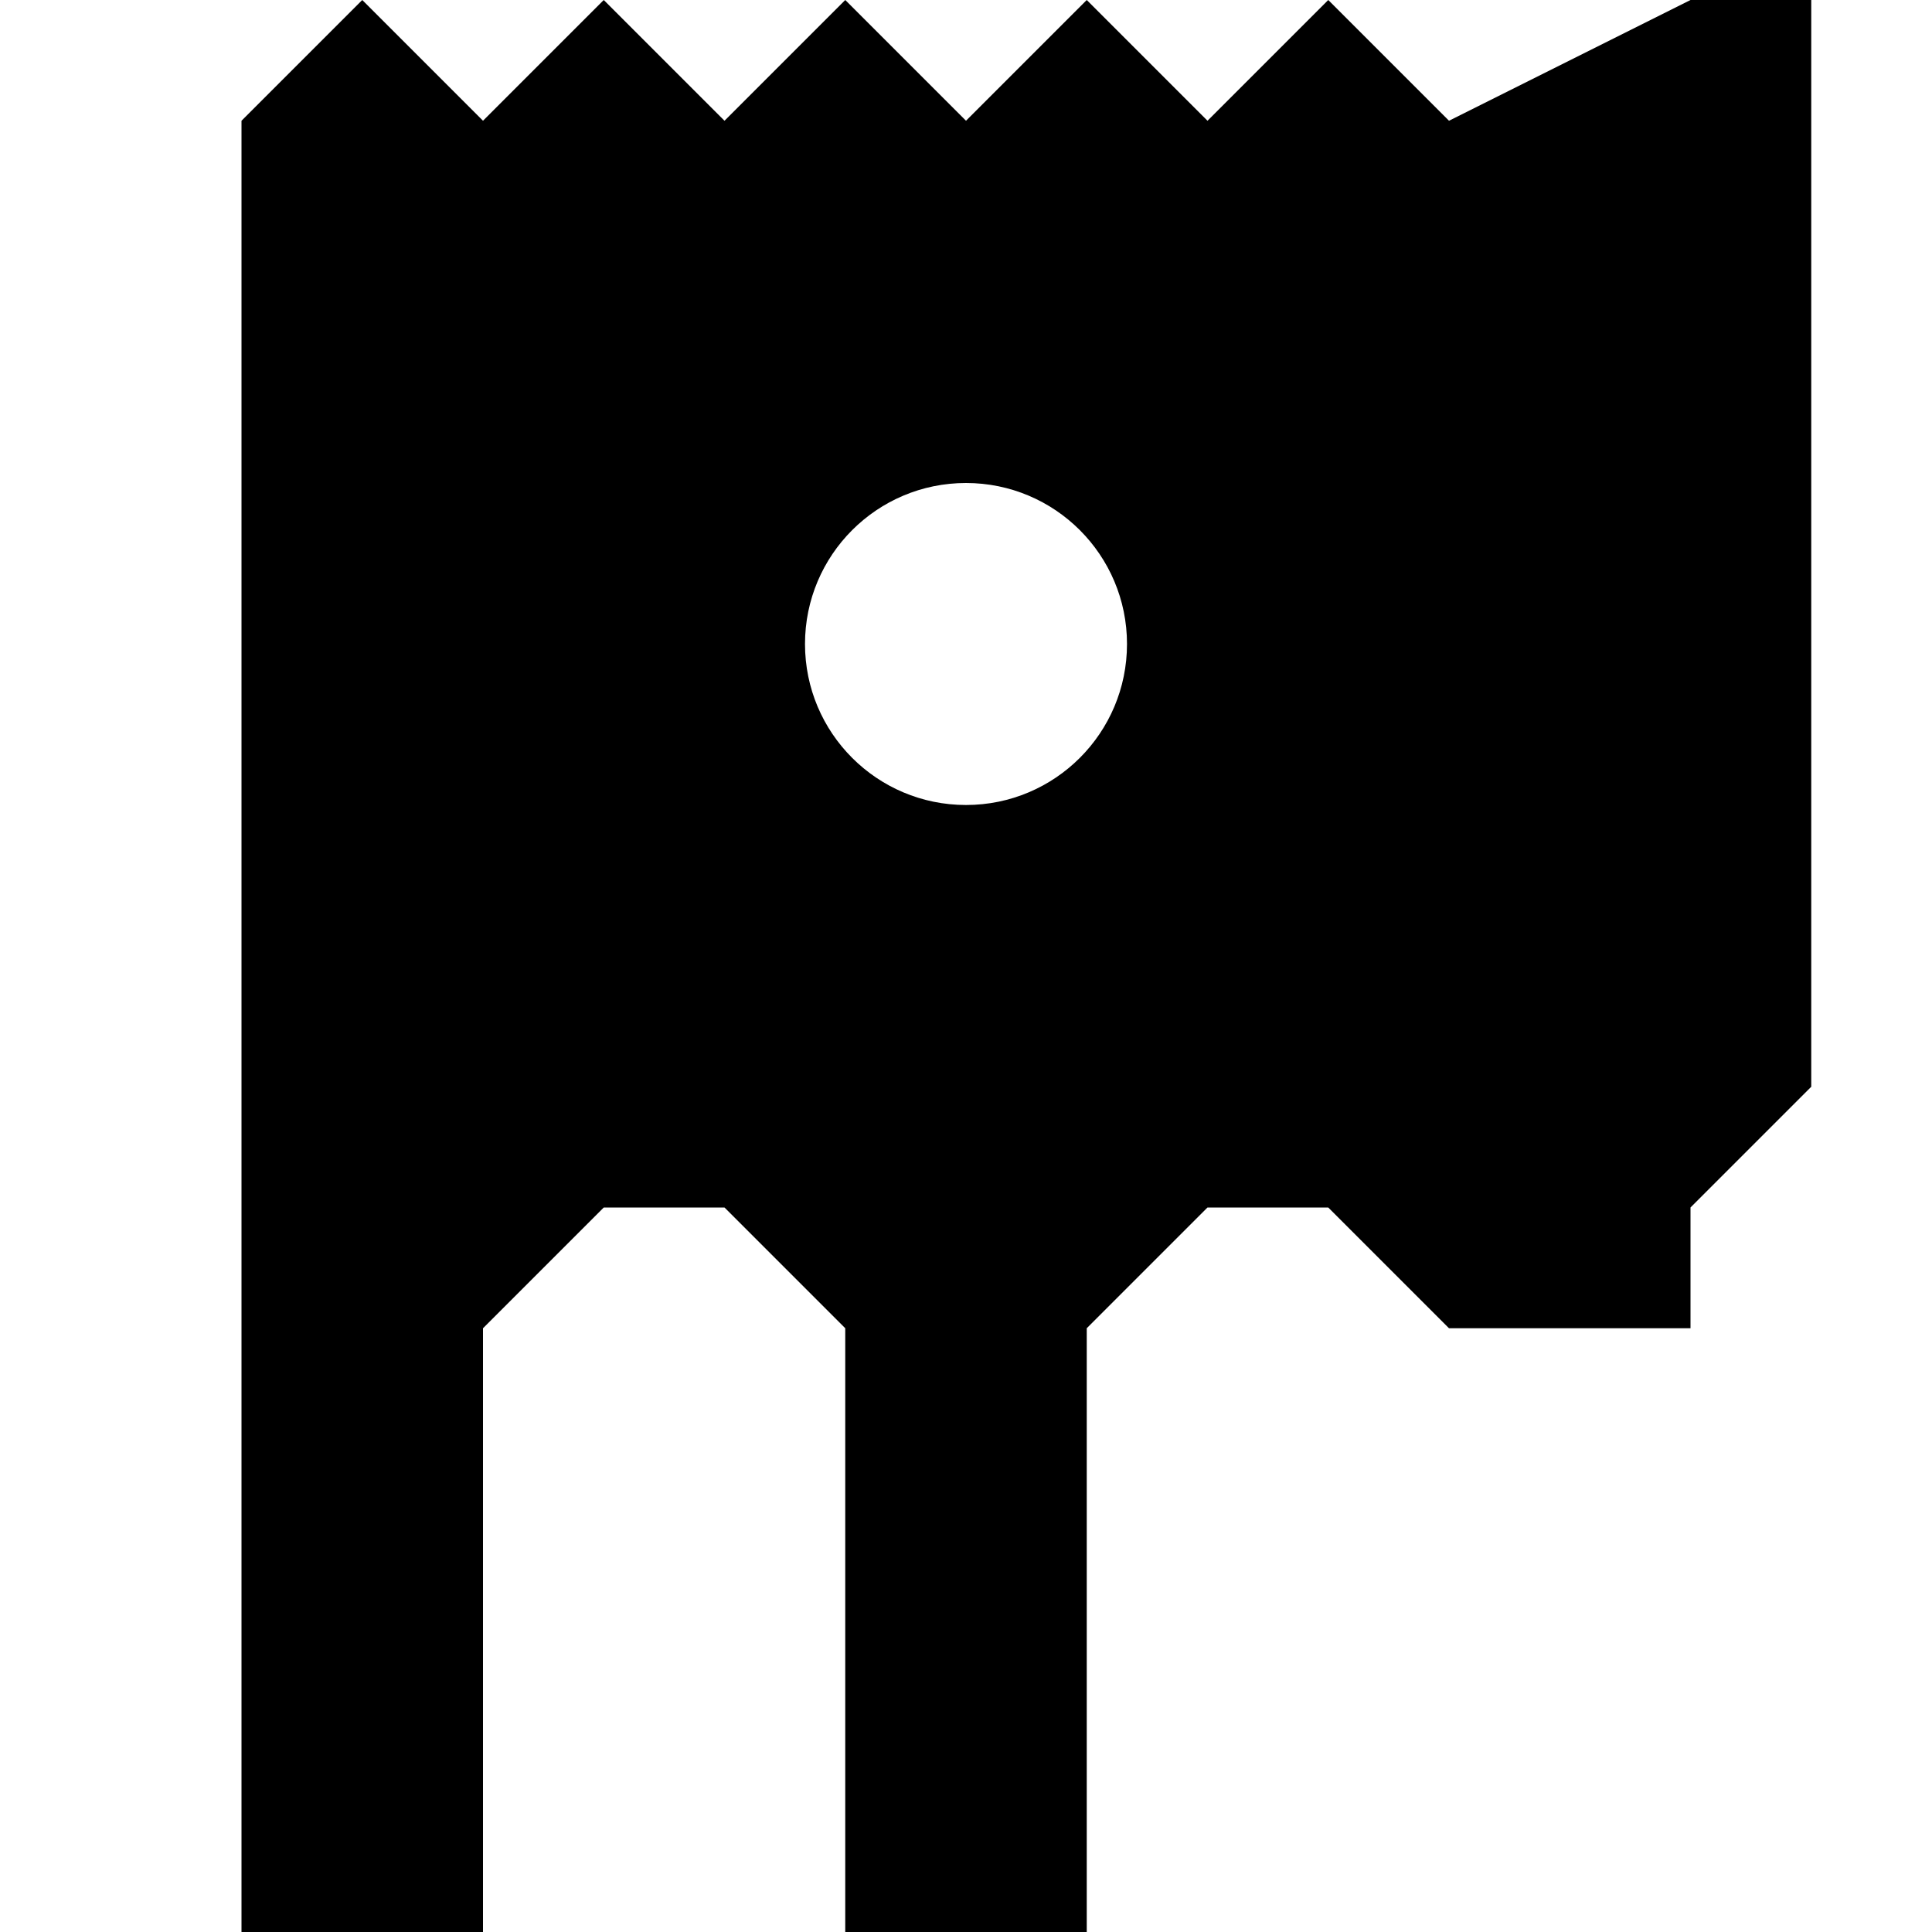
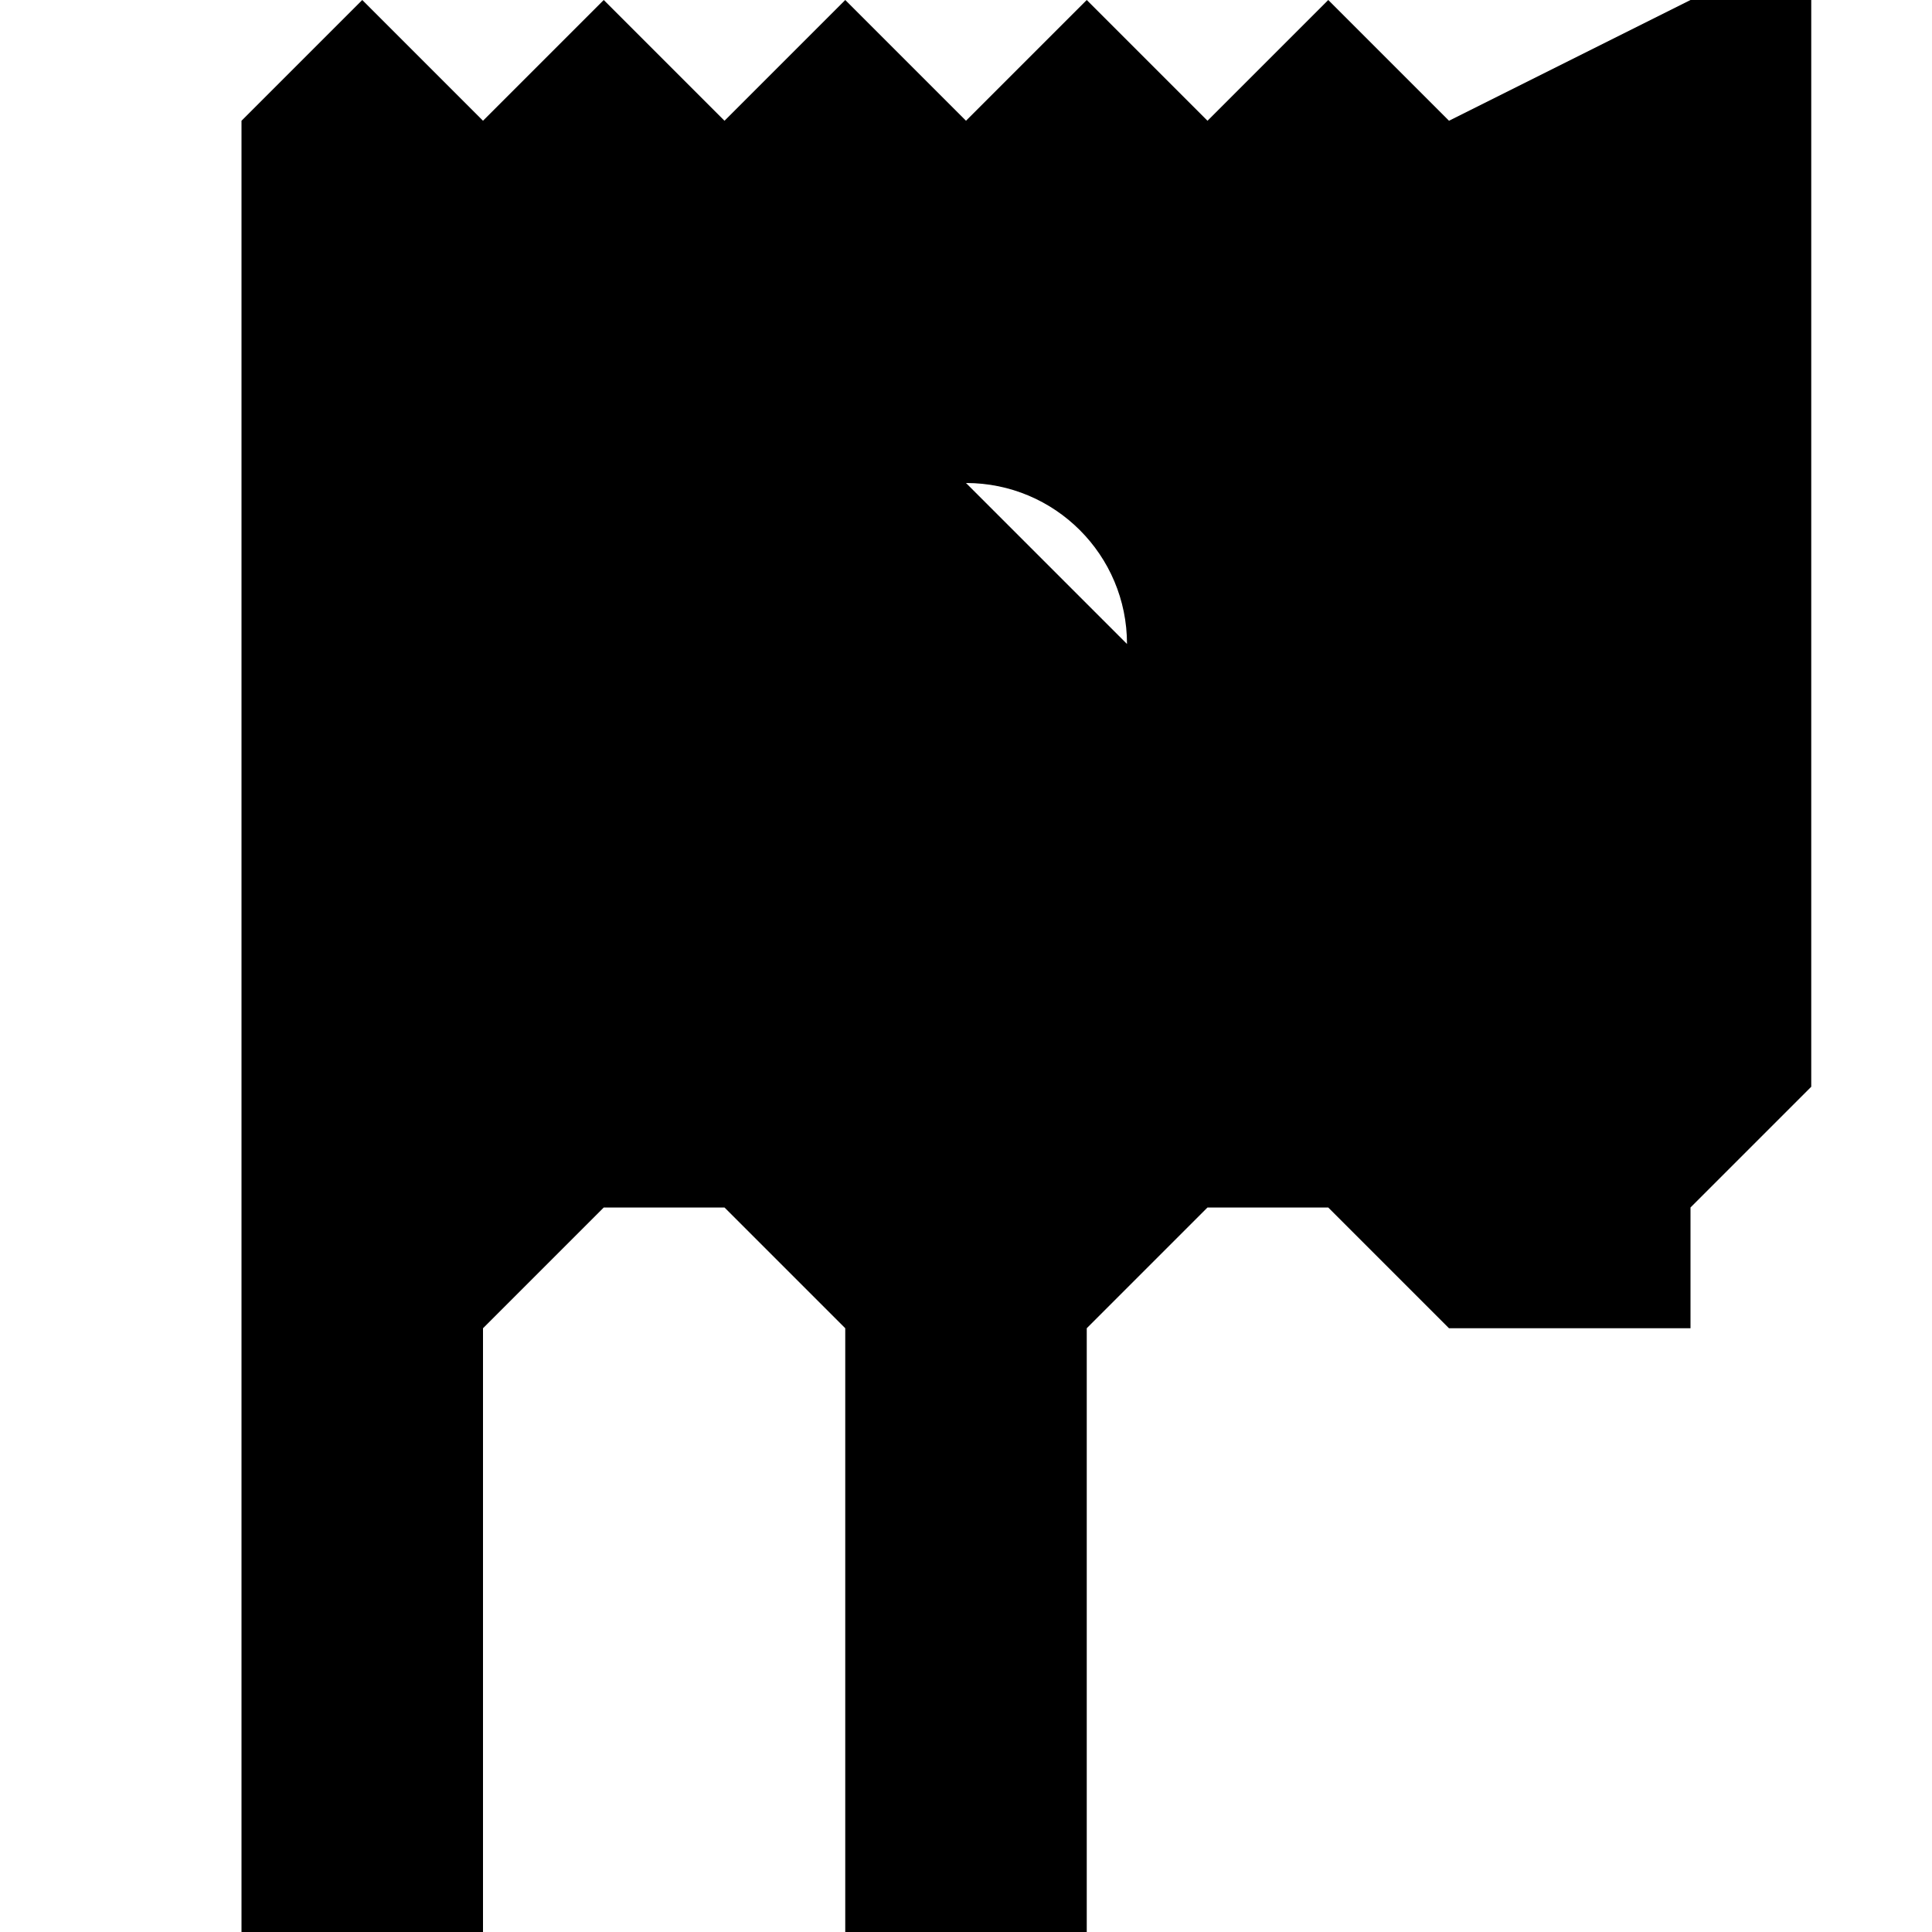
<svg xmlns="http://www.w3.org/2000/svg" role="img" viewBox="0 0 24 24">
  <title>AWS IoT</title>
-   <path d="M13.5 0L12 1.5 10.5 0 9 1.5 7.5 0 6 1.5 4.5 0 3 1.5V24h3v-7.5L7.5 15h1.5l1.5 1.5V24h3v-7.5L15 15h1.5l1.5 1.5h3V15l1.5-1.5V0h-1.5L18 1.5 16.5 0 15 1.5 13.5 0zm-1.5 6c1.105 0 2 .895 2 2s-.895 2-2 2-2-.895-2-2 .895-2 2-2z" />
+   <path d="M13.5 0L12 1.5 10.5 0 9 1.5 7.5 0 6 1.5 4.5 0 3 1.5V24h3v-7.5L7.5 15h1.5l1.5 1.5V24h3v-7.5L15 15h1.5l1.5 1.5h3V15l1.5-1.5V0h-1.5L18 1.5 16.5 0 15 1.5 13.5 0zm-1.5 6c1.105 0 2 .895 2 2z" />
</svg>